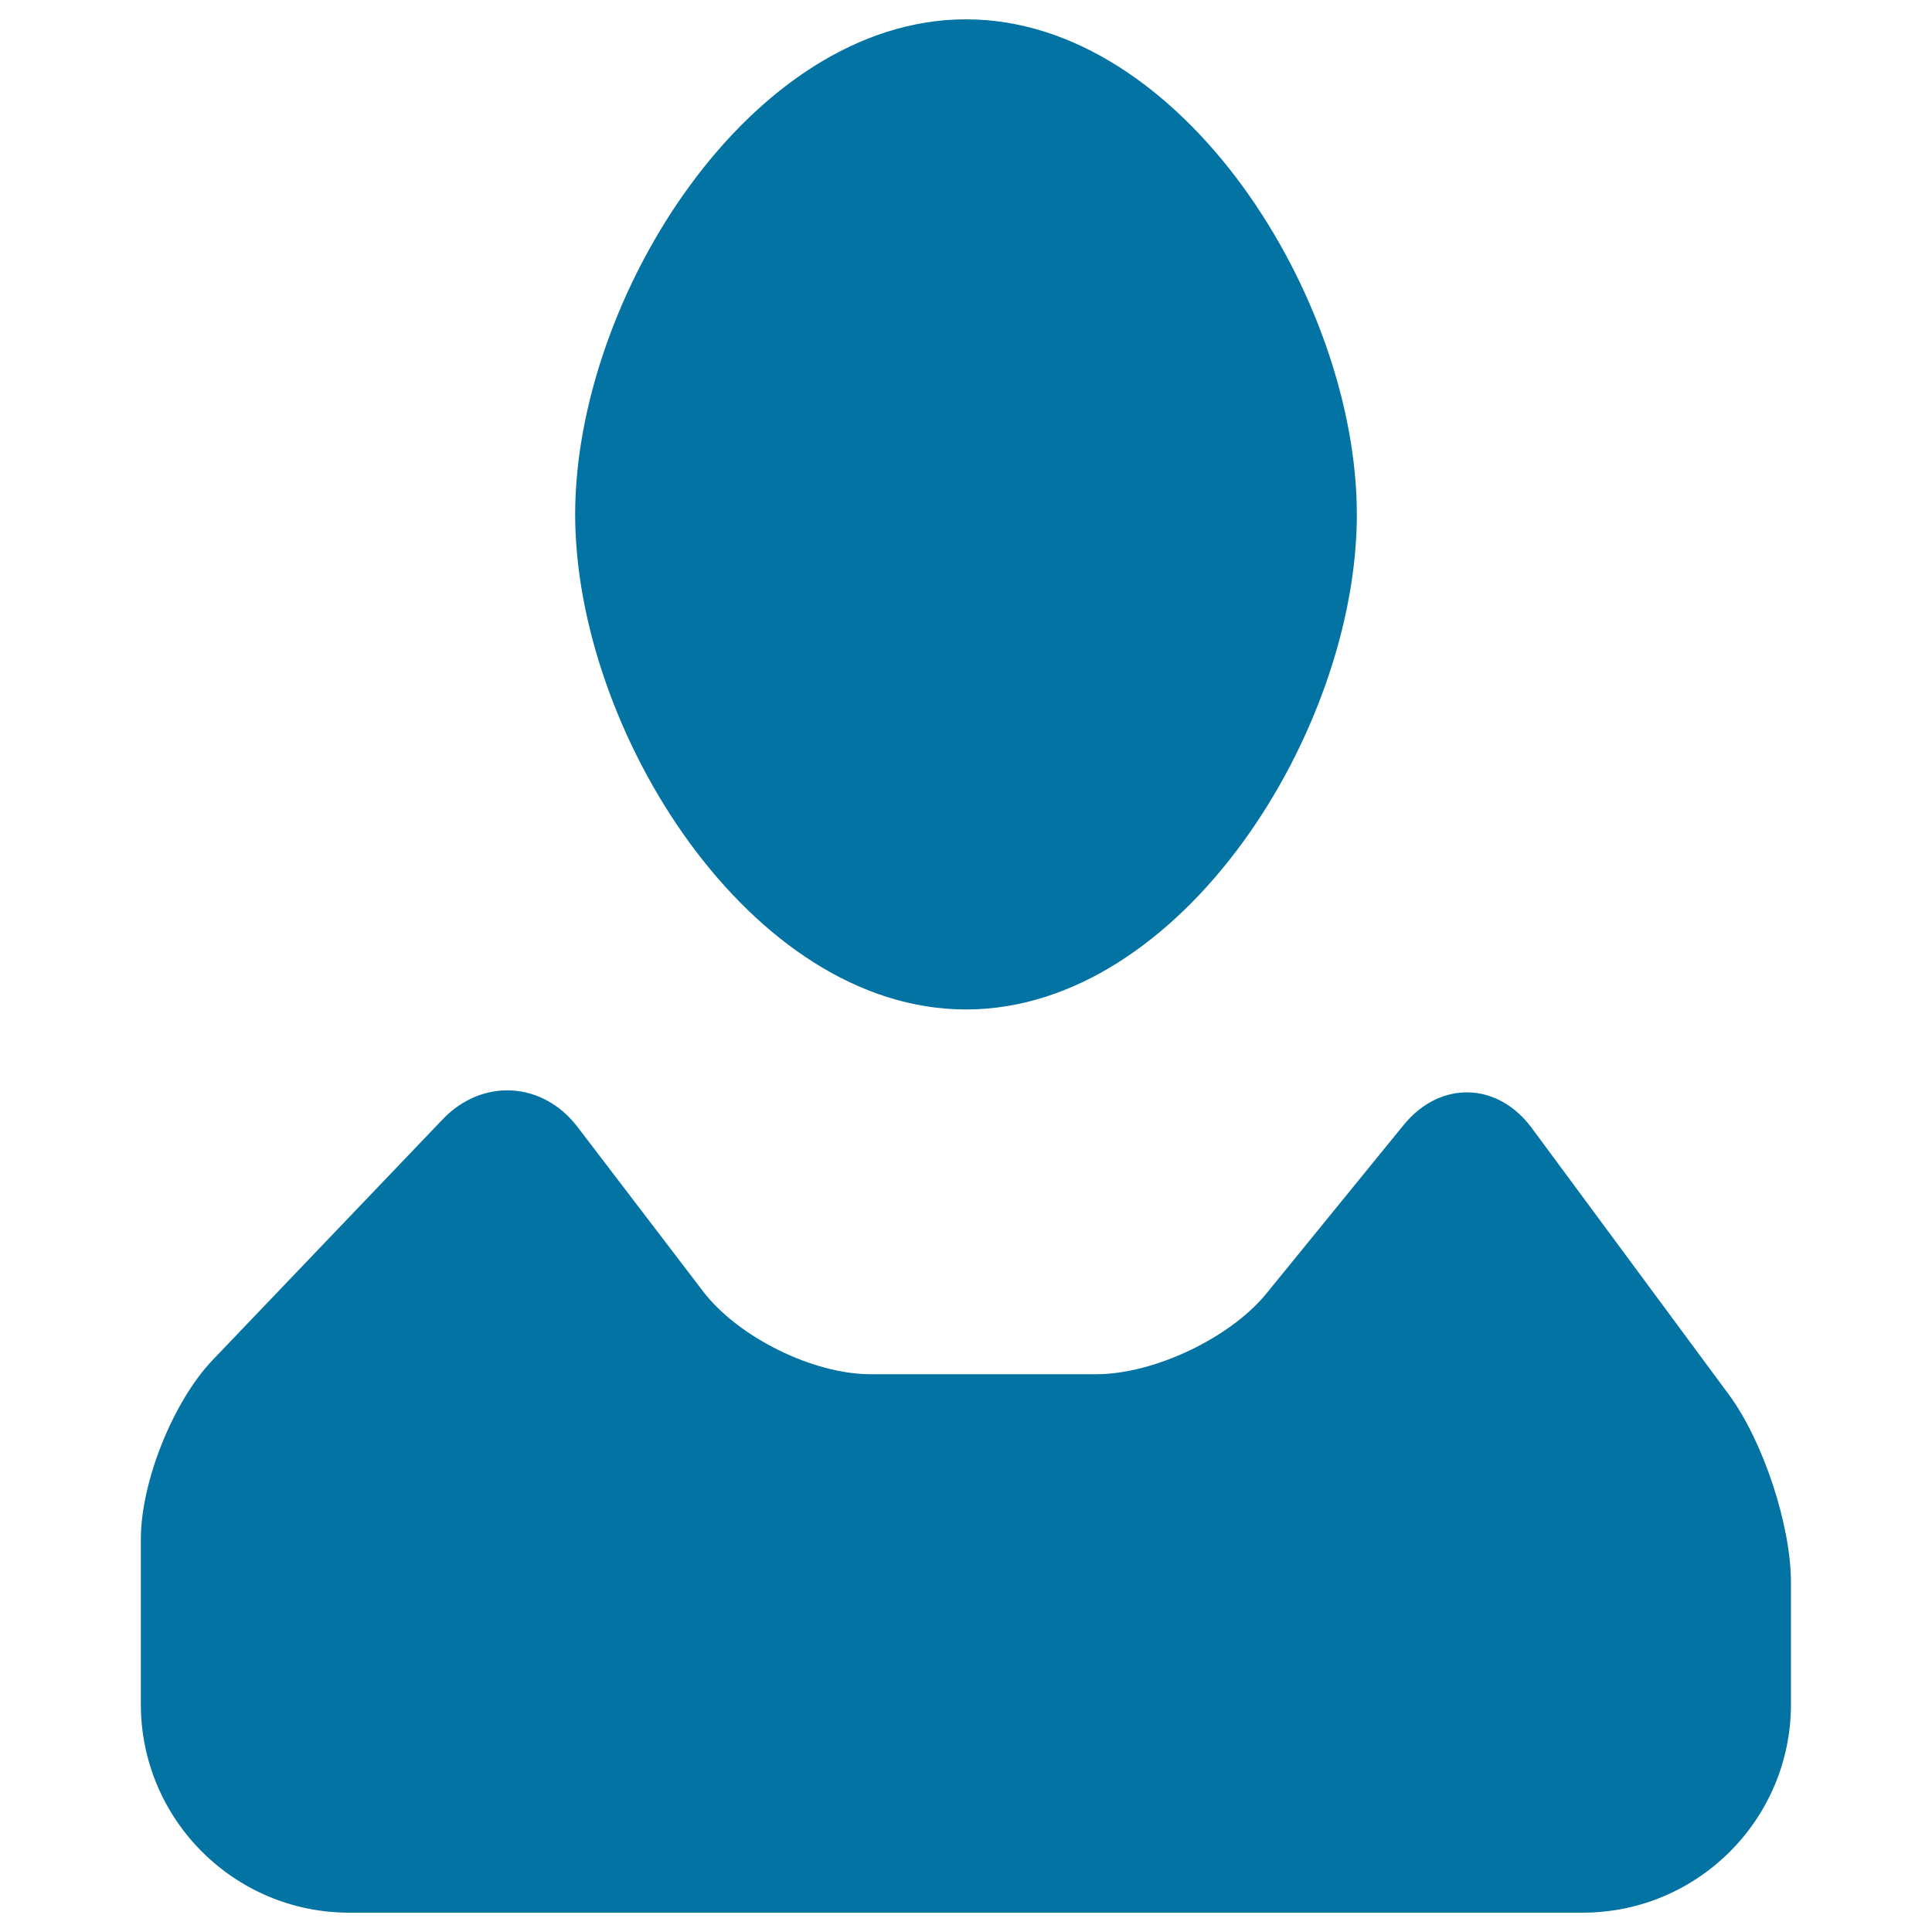
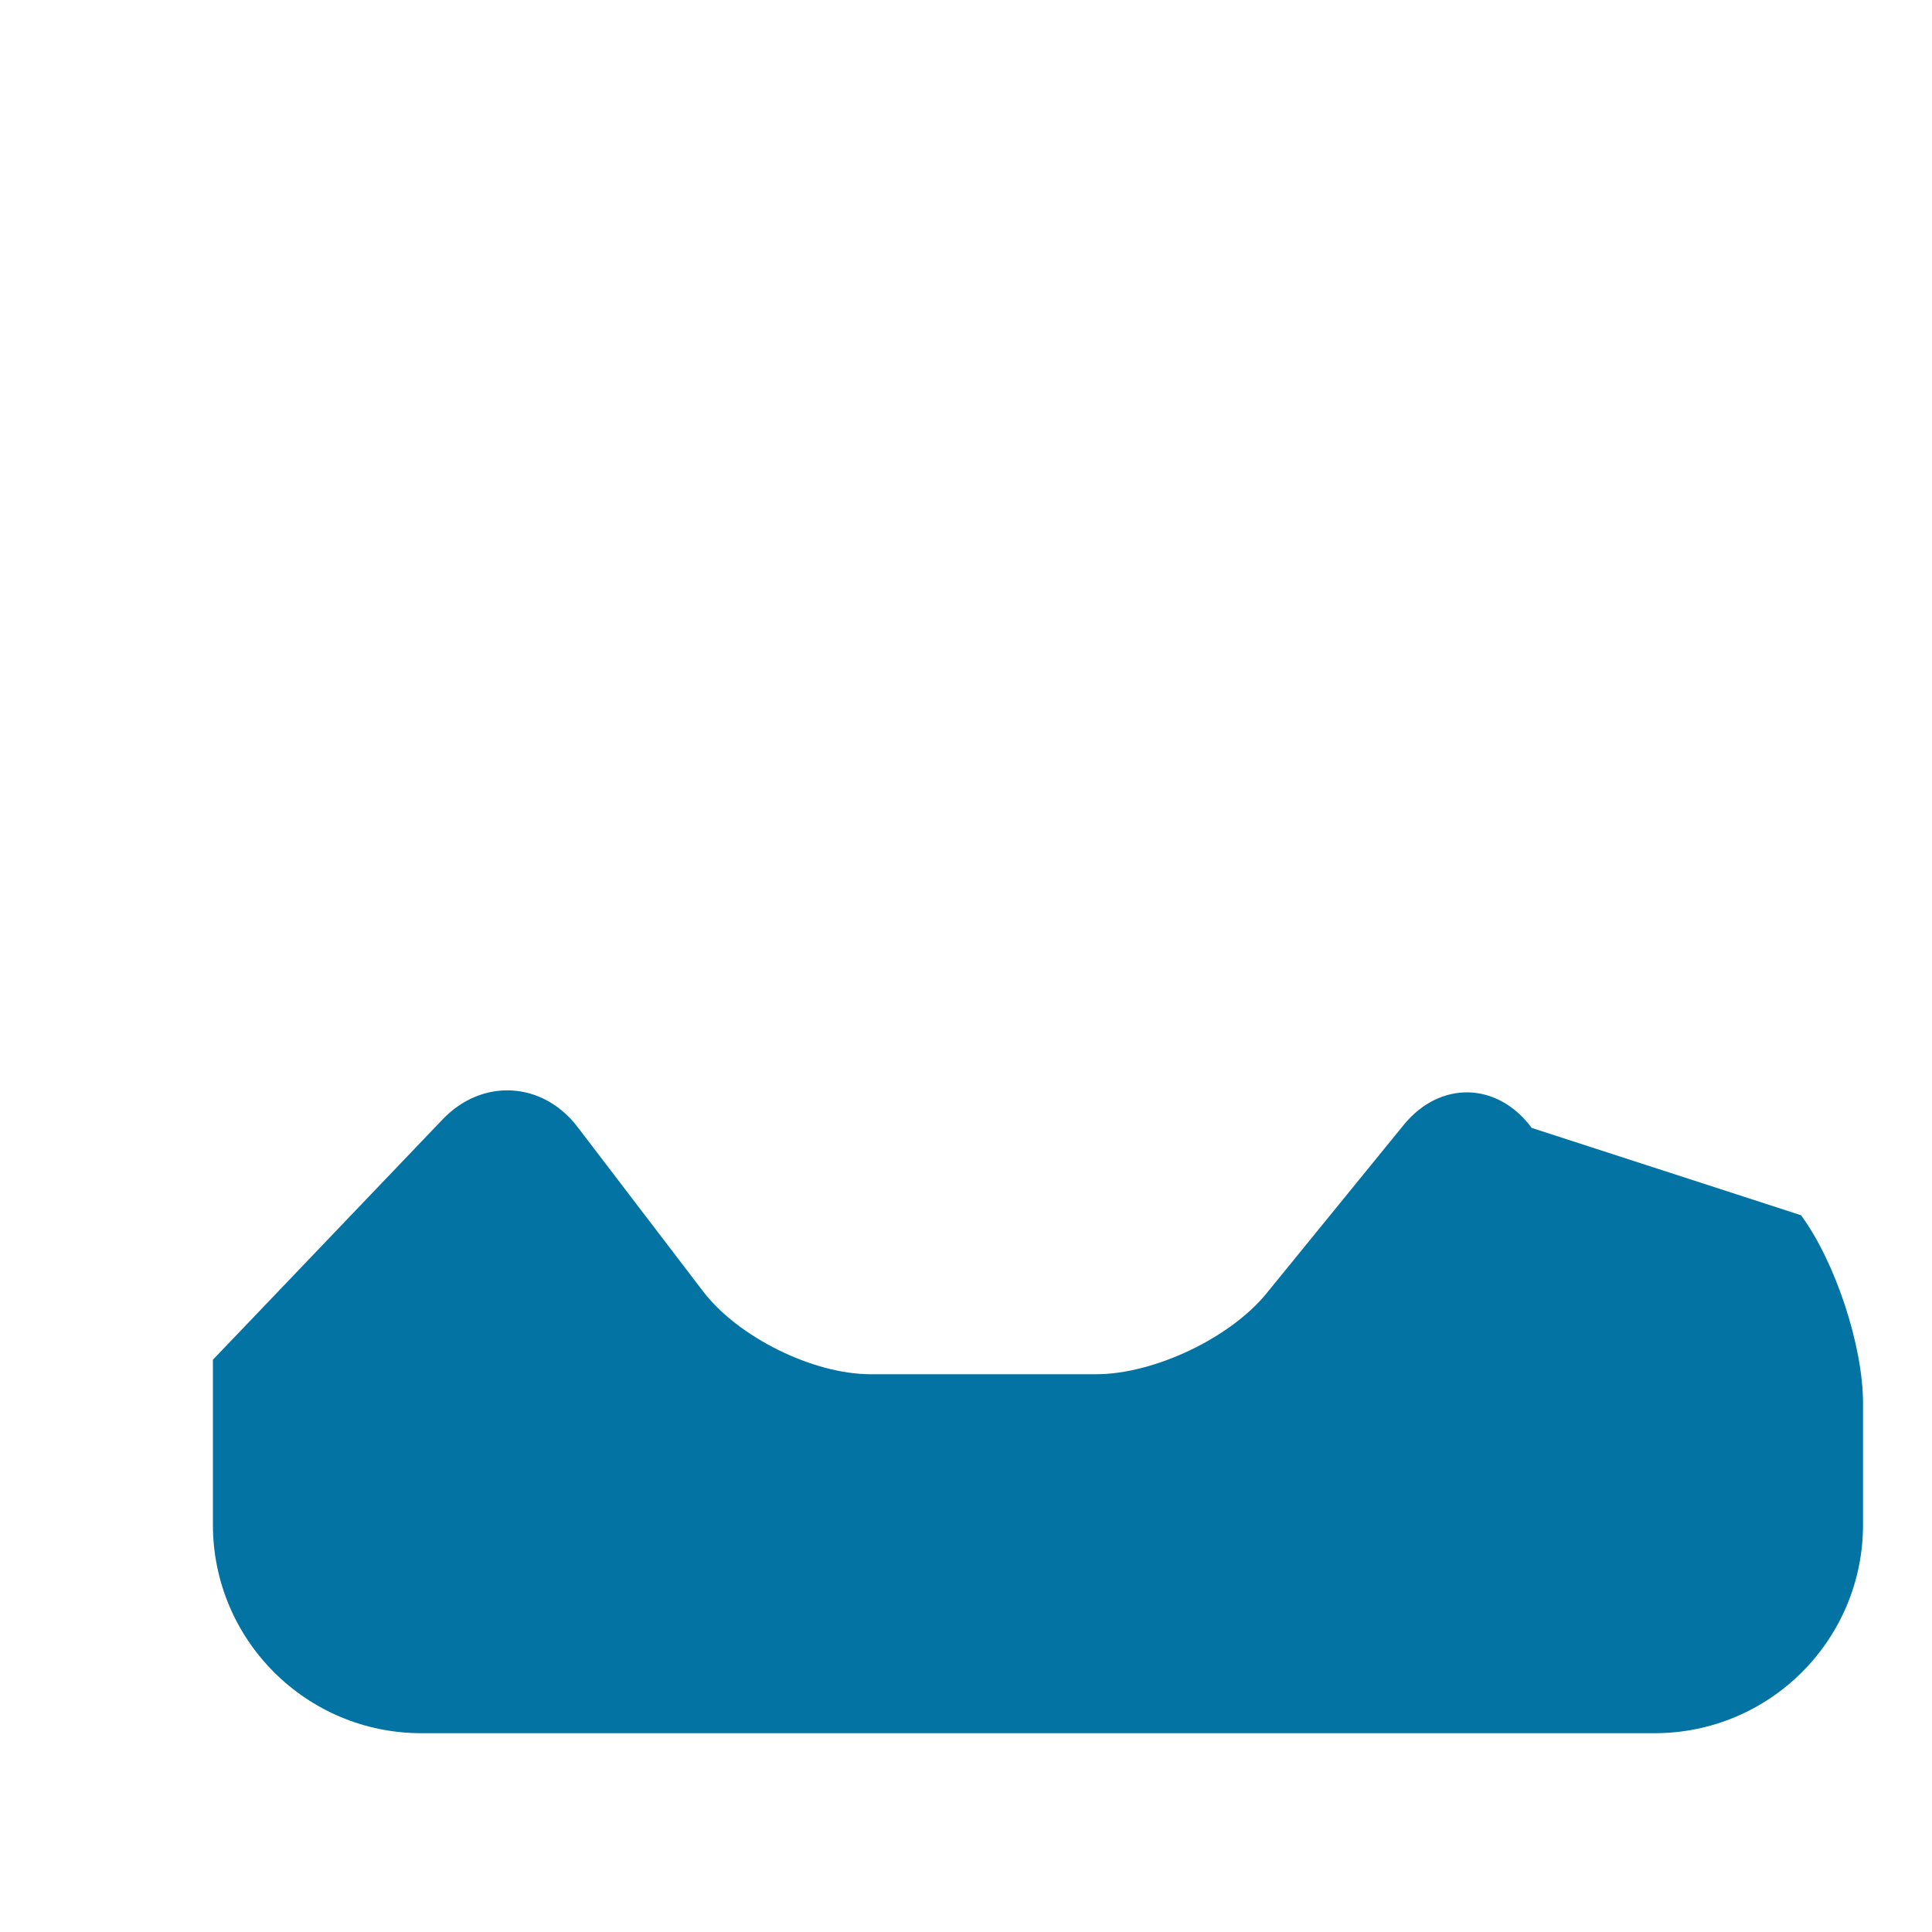
<svg xmlns="http://www.w3.org/2000/svg" viewBox="0 0 1000 1000" style="fill:#0273a2">
  <title>User Avatar SVG icon</title>
  <g>
-     <path d="M229,579.5L110.2,703.8c-20.6,21.5-37.3,63.2-37.3,92.9v85.4c0,59.6,48.3,107.9,107.9,107.9h638.3c59.6,0,107.9-48.3,107.9-107.9v-62.9c0-29.8-14.4-73.3-32.1-97.3L792.8,583.8c-17.7-23.9-47.4-24.6-66.2-1.6l-71.1,87.3c-18.8,23.1-58.3,41.8-88.1,41.8H450.6c-29.8,0-68.6-19.2-86.7-42.9L299,583.4C280.9,559.6,249.5,557.9,229,579.5z" />
-     <path d="M500,522.5c111.7,0,202.3-144.5,202.3-256.2C702.3,154.5,611.7,10,500,10c-111.7,0-202.3,144.5-202.3,256.2C297.7,378,388.3,522.5,500,522.5z" />
+     <path d="M229,579.5L110.2,703.8v85.4c0,59.6,48.3,107.9,107.9,107.9h638.3c59.6,0,107.9-48.3,107.9-107.9v-62.9c0-29.8-14.4-73.3-32.1-97.3L792.8,583.8c-17.7-23.9-47.4-24.6-66.2-1.6l-71.1,87.3c-18.8,23.1-58.3,41.8-88.1,41.8H450.6c-29.8,0-68.6-19.2-86.7-42.9L299,583.4C280.9,559.6,249.5,557.9,229,579.5z" />
  </g>
</svg>